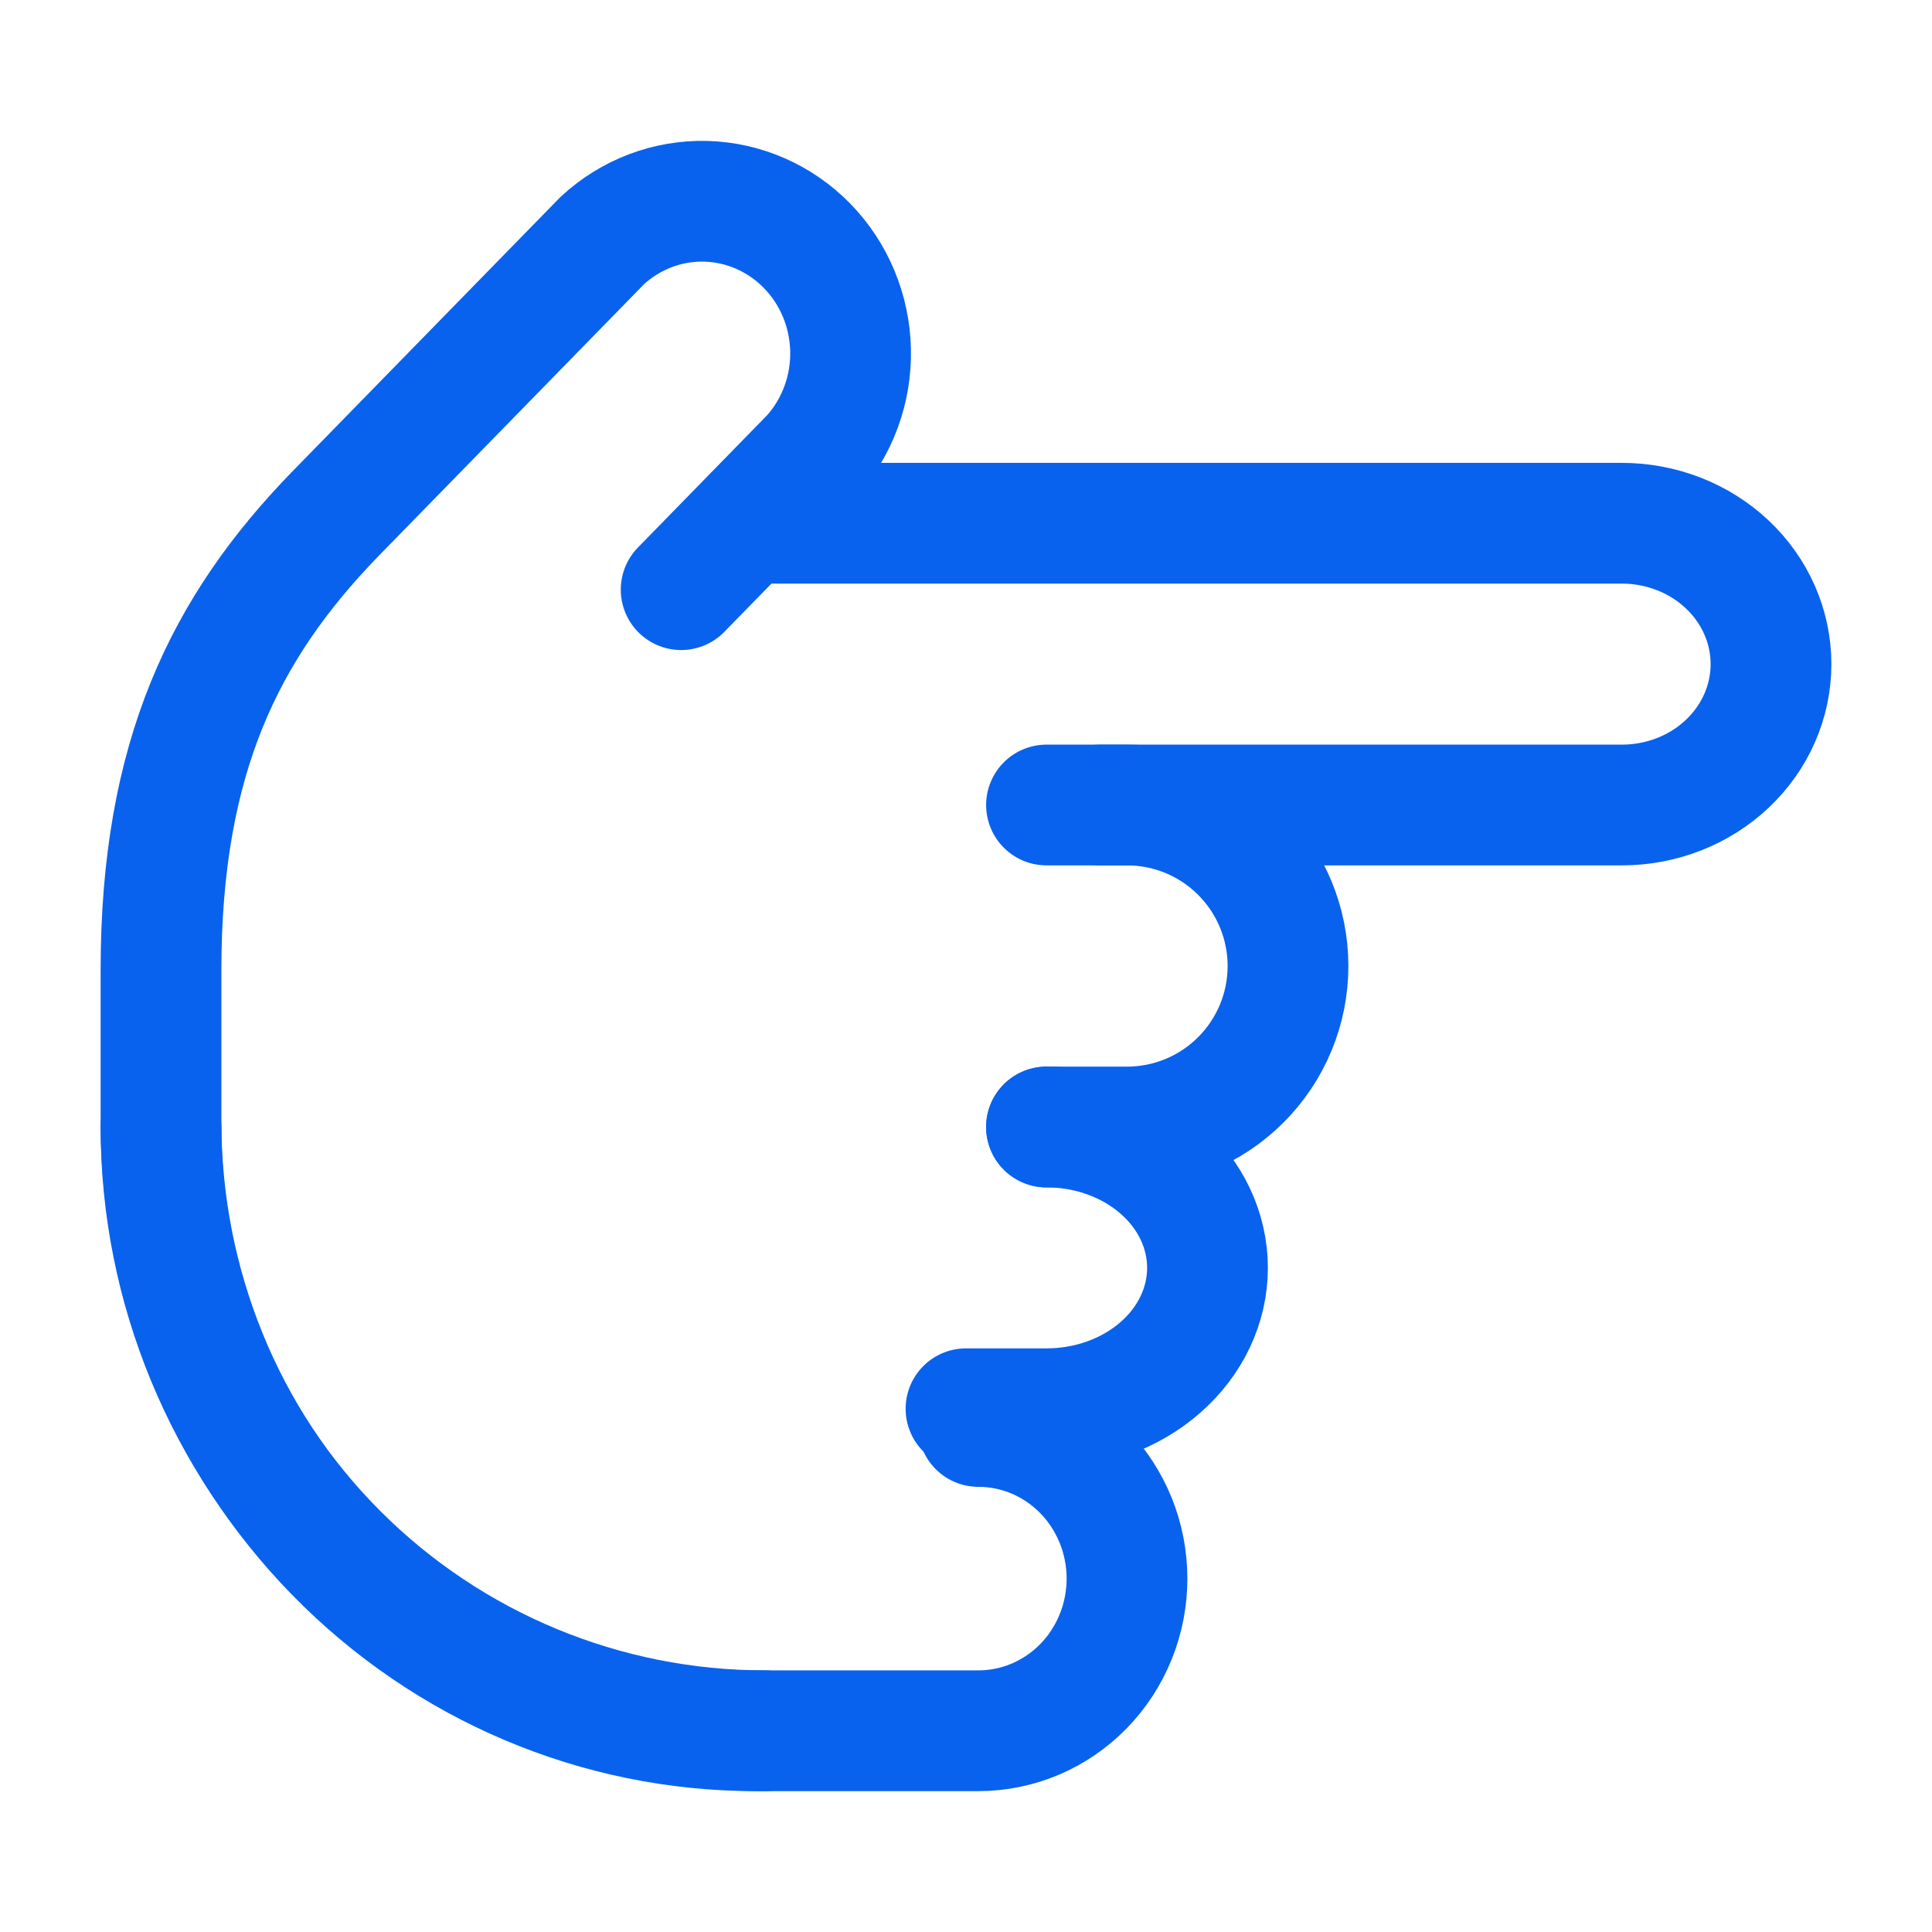
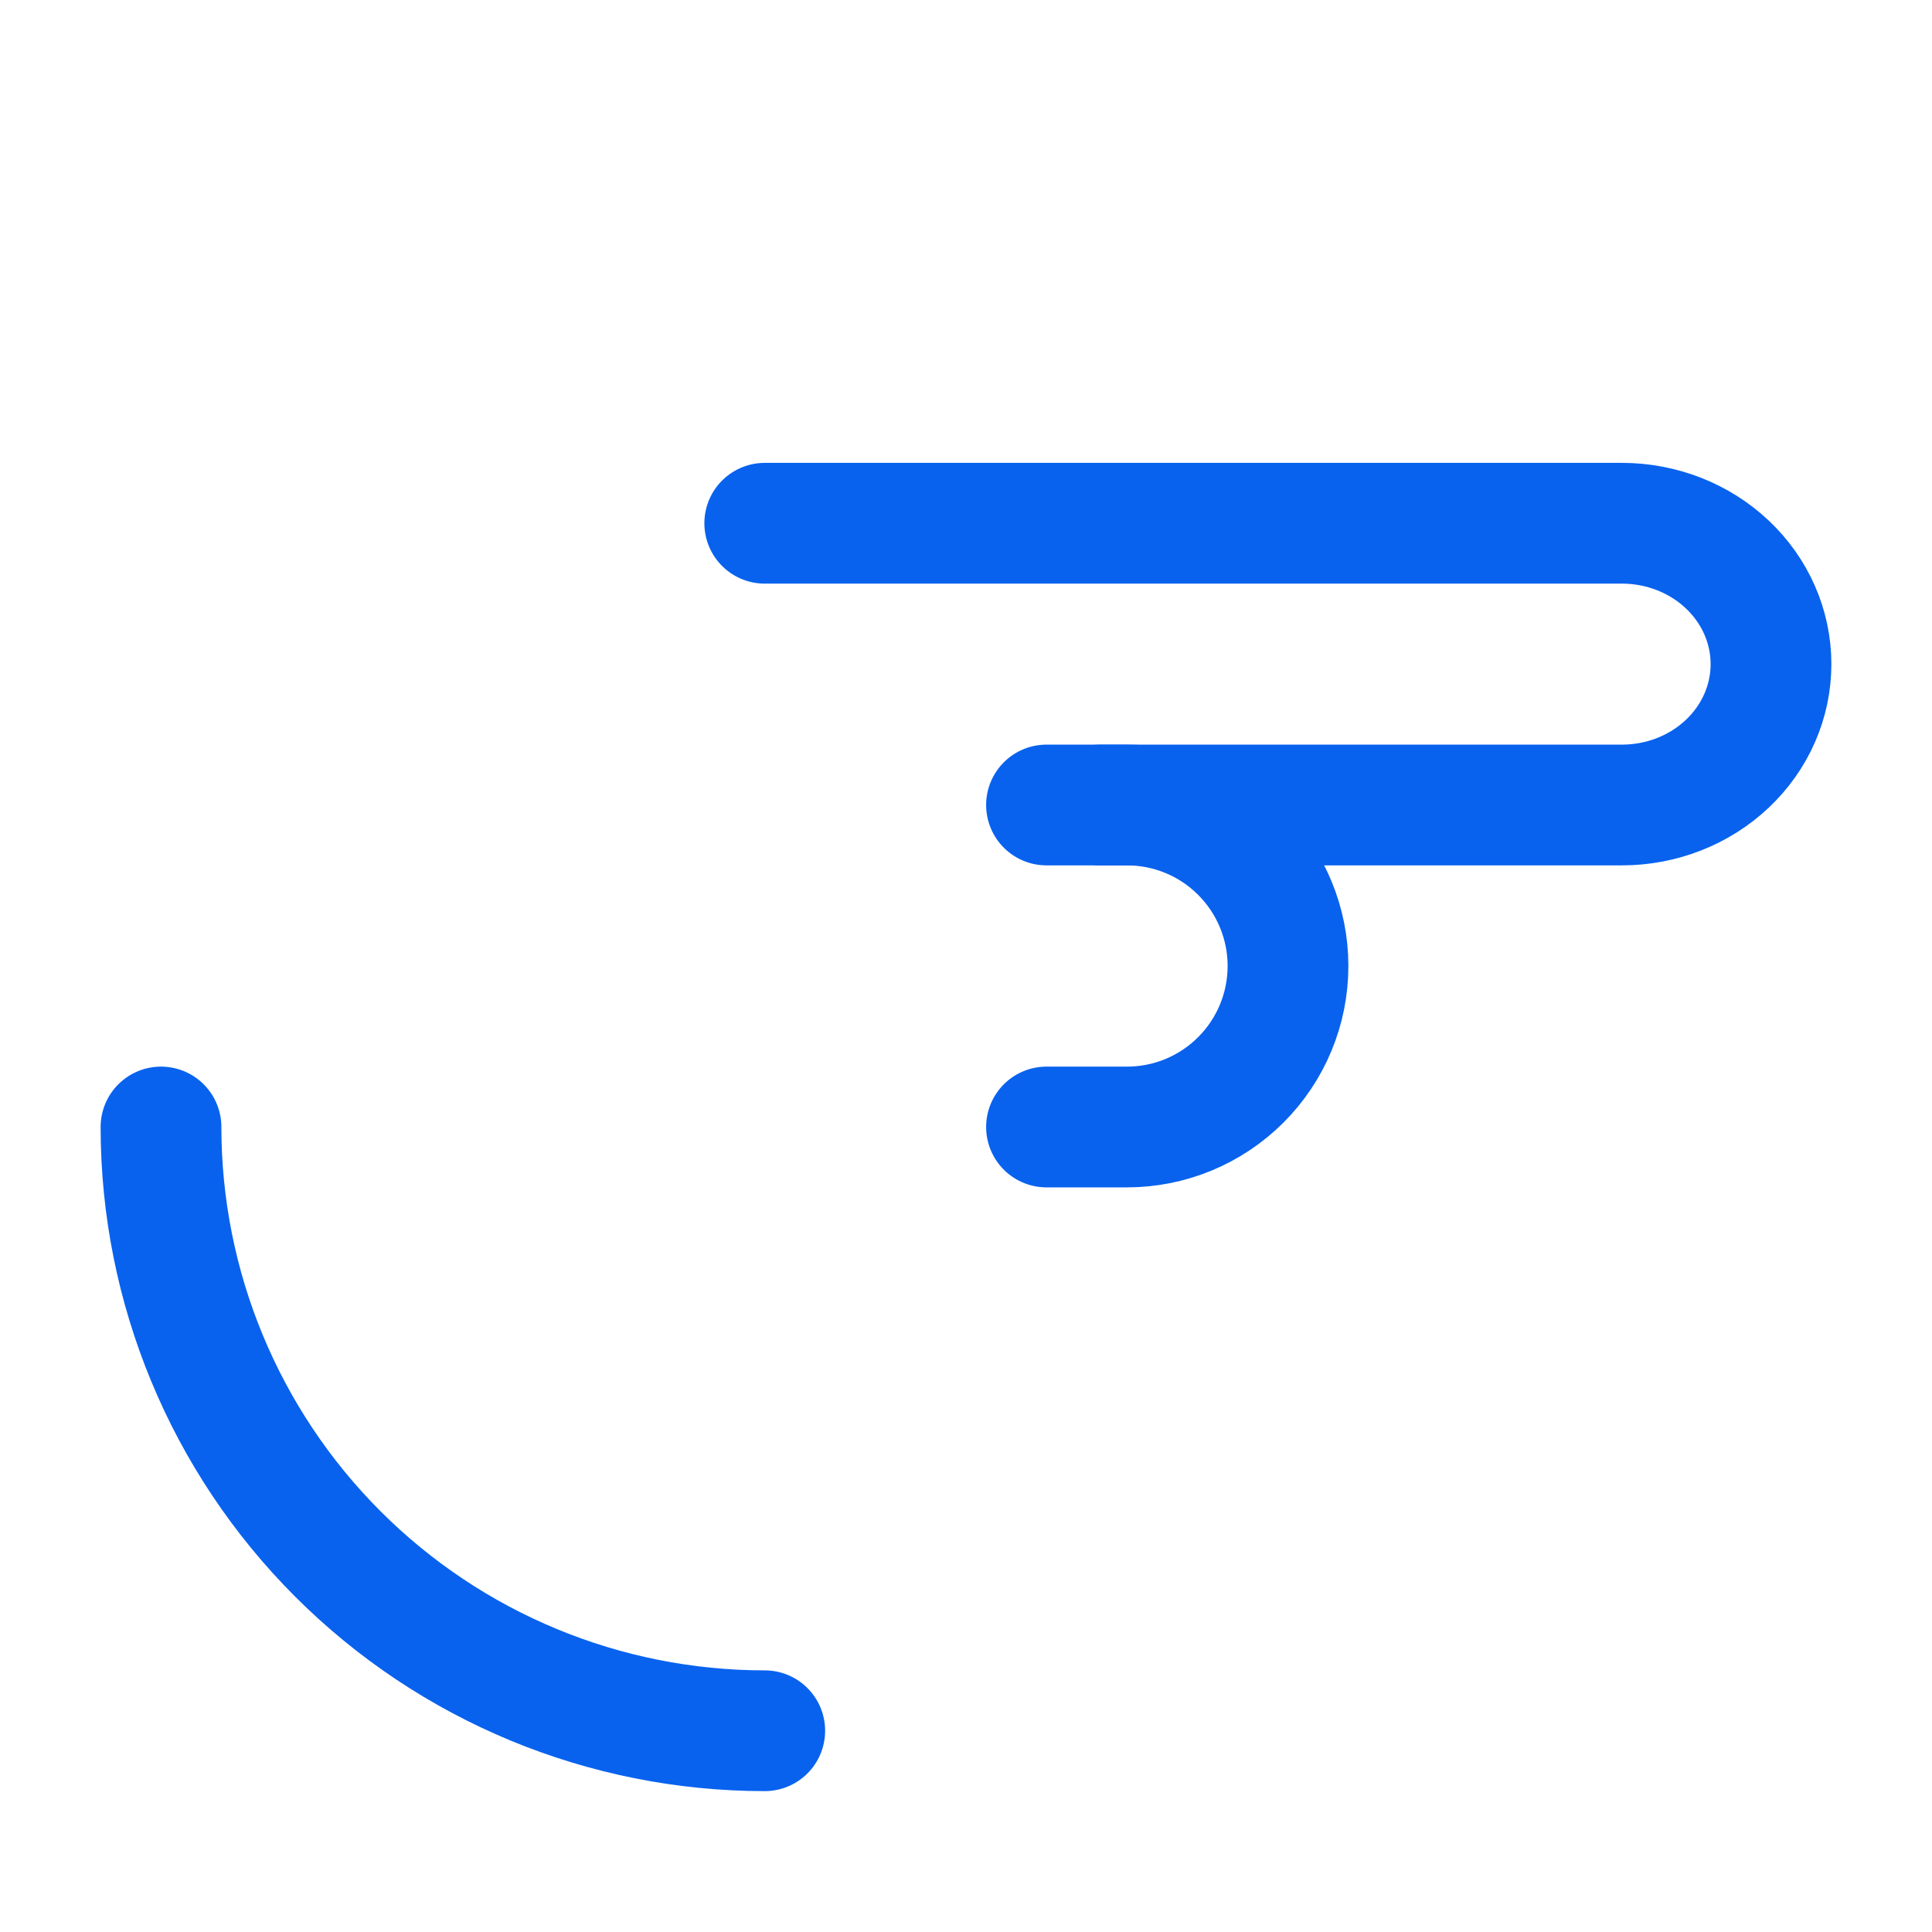
<svg xmlns="http://www.w3.org/2000/svg" width="48" height="48" viewBox="0 0 48 48" fill="none">
  <path d="M19 43C15.022 43 11.206 41.42 8.393 38.607C5.58 35.794 4 31.978 4 28" stroke="#0862EE" stroke-width="3" stroke-linecap="round" stroke-linejoin="round" />
-   <path d="M24 35L26 35C27.061 35 28.078 34.631 28.828 33.975C29.579 33.319 30 32.428 30 31.5C30 30.572 29.579 29.681 28.828 29.025C28.078 28.369 27.061 28 26 28" stroke="#0862EE" stroke-width="3" stroke-linecap="round" stroke-linejoin="round" />
  <path d="M26 28L28 28C29.061 28 30.078 27.579 30.828 26.828C31.579 26.078 32 25.061 32 24C32 22.939 31.579 21.922 30.828 21.172C30.078 20.421 29.061 20 28 20L26 20" stroke="#0862EE" stroke-width="3" stroke-linecap="round" stroke-linejoin="round" />
  <path d="M27.333 20L40.296 20C41.279 20 42.221 19.631 42.915 18.975C43.61 18.319 44 17.428 44 16.5C44 15.572 43.61 14.681 42.915 14.025C42.221 13.369 41.279 13 40.296 13L19 13" stroke="#0862EE" stroke-width="3" stroke-linecap="round" stroke-linejoin="round" />
-   <path d="M24.308 35.44C25.287 35.44 26.226 35.838 26.919 36.547C27.611 37.256 28 38.217 28 39.22C28 40.222 27.611 41.184 26.919 41.893C26.226 42.602 25.287 43 24.308 43L18.769 43C14.852 43 11.096 41.407 8.326 38.571C5.556 35.736 4 31.89 4 27.88L4 24.1C4 18.808 5.588 15.595 8.32 12.778L14.966 5.974C15.67 5.324 16.59 4.976 17.538 5.001C18.485 5.027 19.387 5.425 20.056 6.112C20.725 6.799 21.11 7.724 21.132 8.694C21.154 9.664 20.81 10.605 20.172 11.323L16.923 14.65" stroke="#0862EE" stroke-width="3" stroke-linecap="round" stroke-linejoin="round" />
</svg>